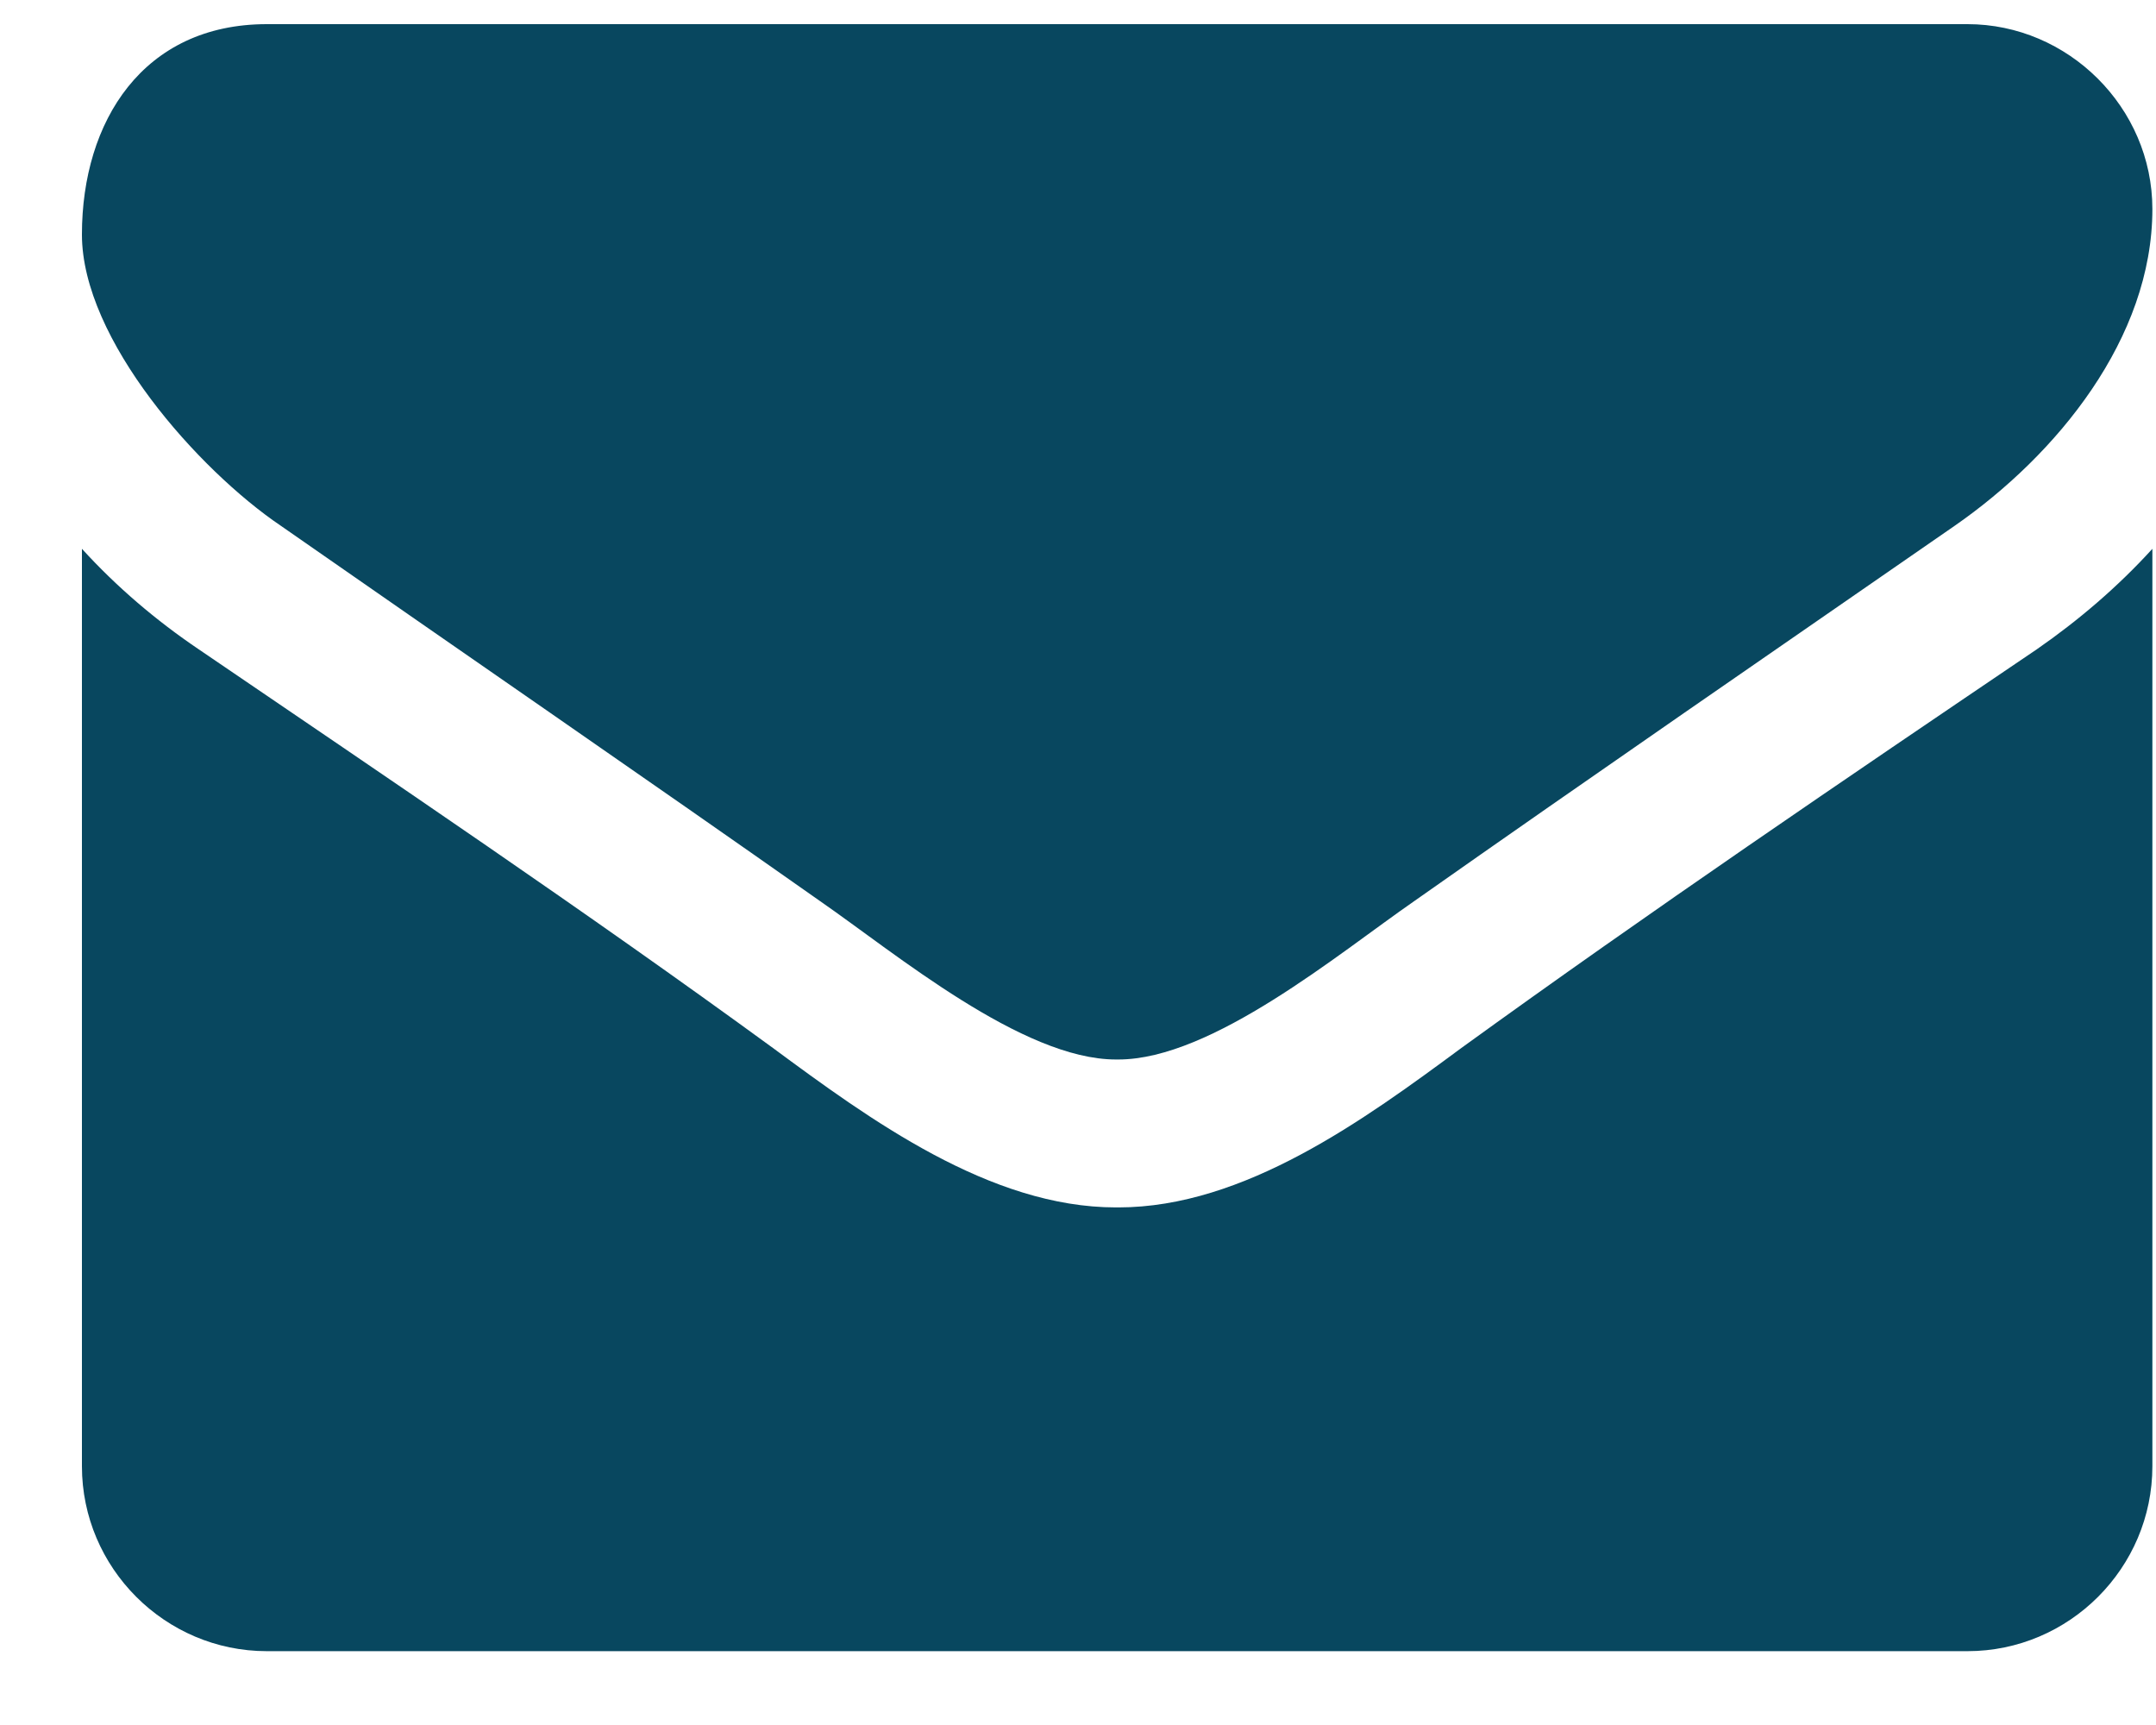
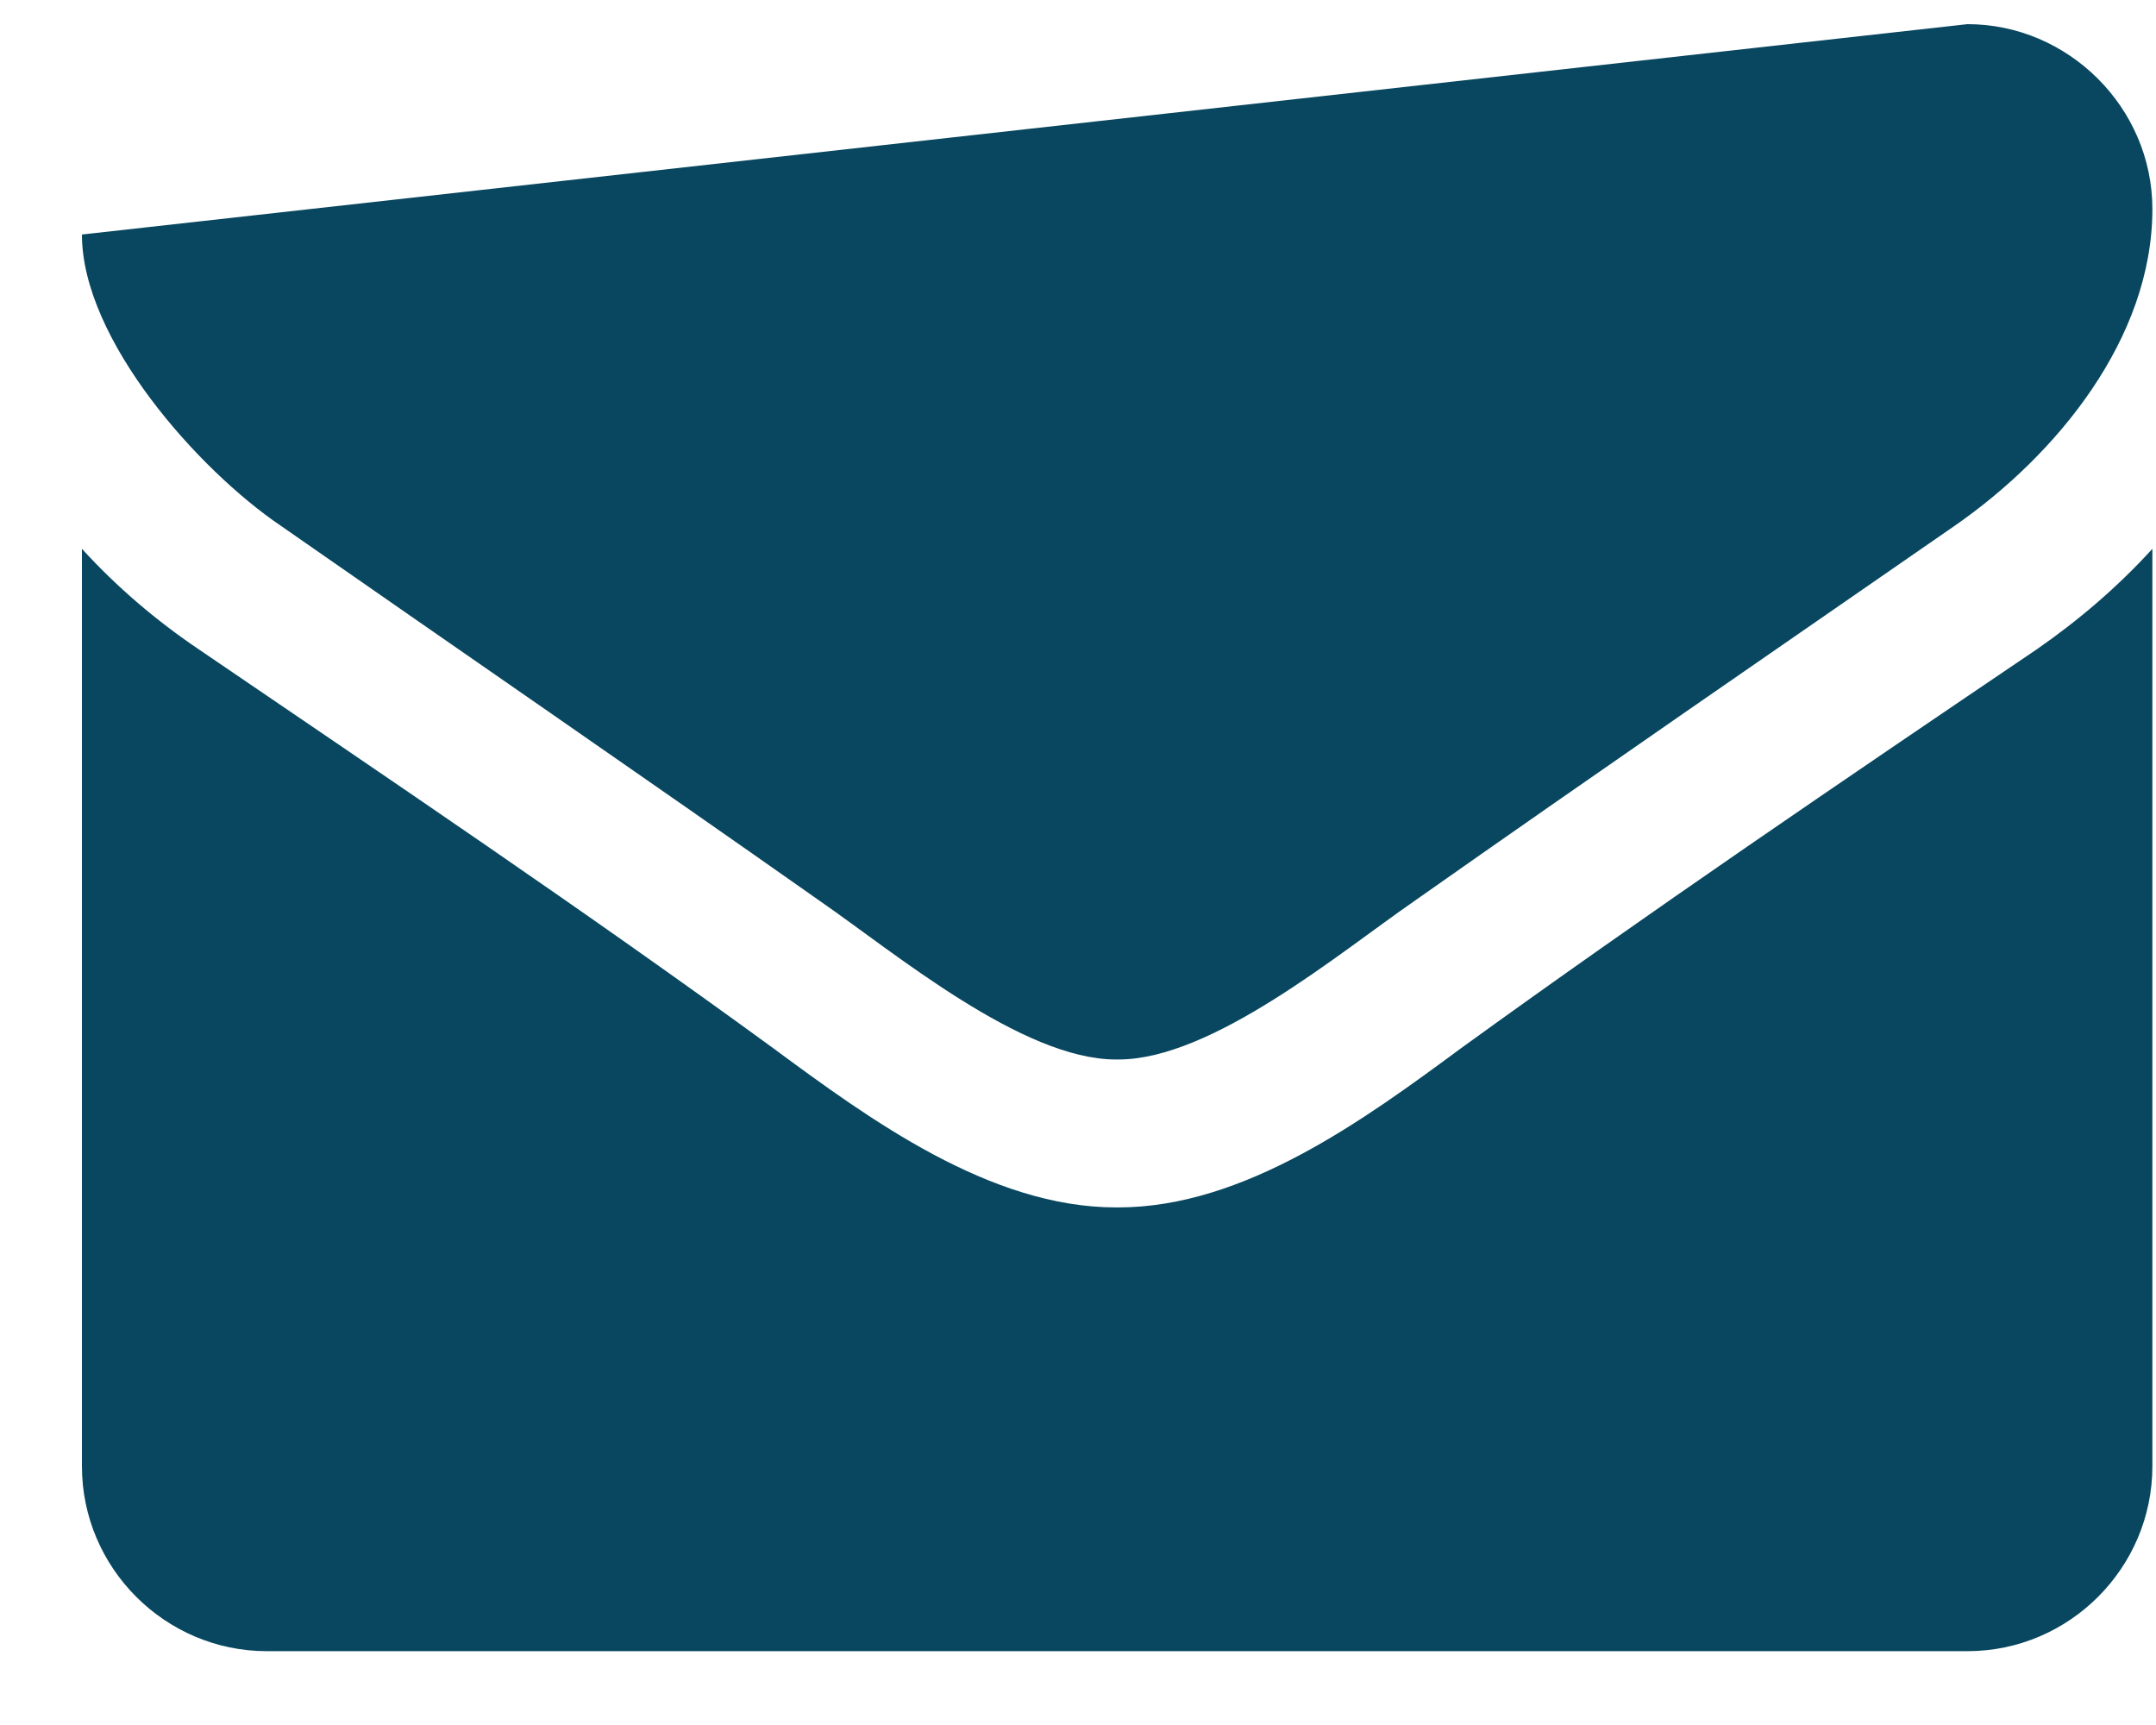
<svg xmlns="http://www.w3.org/2000/svg" width="25px" height="20px" viewBox="0 0 25 20" version="1.1">
  <title>Email Icon</title>
  <g id="Design---Active" stroke="none" stroke-width="1" fill="none" fill-rule="evenodd">
    <g id="List-of-Components" transform="translate(-423, -1953)" fill="#08475F" fill-rule="nonzero">
-       <path d="M445.667,1959.095 C443.577,1960.542 441.474,1961.988 439.397,1963.449 C438.526,1964.052 437.053,1965.284 435.968,1965.284 L435.954,1965.284 L435.94,1965.284 C434.855,1965.284 433.382,1964.052 432.511,1963.449 C430.435,1961.988 428.331,1960.542 426.255,1959.095 C425.304,1958.452 423.95,1956.937 423.95,1955.719 C423.95,1954.406 424.66,1953.28 426.094,1953.28 L445.814,1953.28 C446.98,1953.28 447.958,1954.245 447.958,1955.424 C447.958,1956.925 446.846,1958.277 445.667,1959.095 M447.958,1970 C447.958,1971.179 446.993,1972.144 445.814,1972.144 L426.094,1972.144 C424.915,1972.144 423.95,1971.179 423.95,1970 L423.95,1959.363 C424.353,1959.805 424.808,1960.193 425.304,1960.528 C427.527,1962.042 429.778,1963.557 431.962,1965.15 C433.087,1965.981 434.48,1966.999 435.94,1966.999 L435.954,1966.999 L435.968,1966.999 C437.428,1966.999 438.821,1965.981 439.946,1965.15 C442.13,1963.569 444.381,1962.042 446.618,1960.528 C447.101,1960.193 447.556,1959.805 447.958,1959.363 L447.958,1970 Z" id="Email-Icon" />
+       <path d="M445.667,1959.095 C443.577,1960.542 441.474,1961.988 439.397,1963.449 C438.526,1964.052 437.053,1965.284 435.968,1965.284 L435.954,1965.284 L435.94,1965.284 C434.855,1965.284 433.382,1964.052 432.511,1963.449 C430.435,1961.988 428.331,1960.542 426.255,1959.095 C425.304,1958.452 423.95,1956.937 423.95,1955.719 L445.814,1953.28 C446.98,1953.28 447.958,1954.245 447.958,1955.424 C447.958,1956.925 446.846,1958.277 445.667,1959.095 M447.958,1970 C447.958,1971.179 446.993,1972.144 445.814,1972.144 L426.094,1972.144 C424.915,1972.144 423.95,1971.179 423.95,1970 L423.95,1959.363 C424.353,1959.805 424.808,1960.193 425.304,1960.528 C427.527,1962.042 429.778,1963.557 431.962,1965.15 C433.087,1965.981 434.48,1966.999 435.94,1966.999 L435.954,1966.999 L435.968,1966.999 C437.428,1966.999 438.821,1965.981 439.946,1965.15 C442.13,1963.569 444.381,1962.042 446.618,1960.528 C447.101,1960.193 447.556,1959.805 447.958,1959.363 L447.958,1970 Z" id="Email-Icon" />
    </g>
  </g>
</svg>